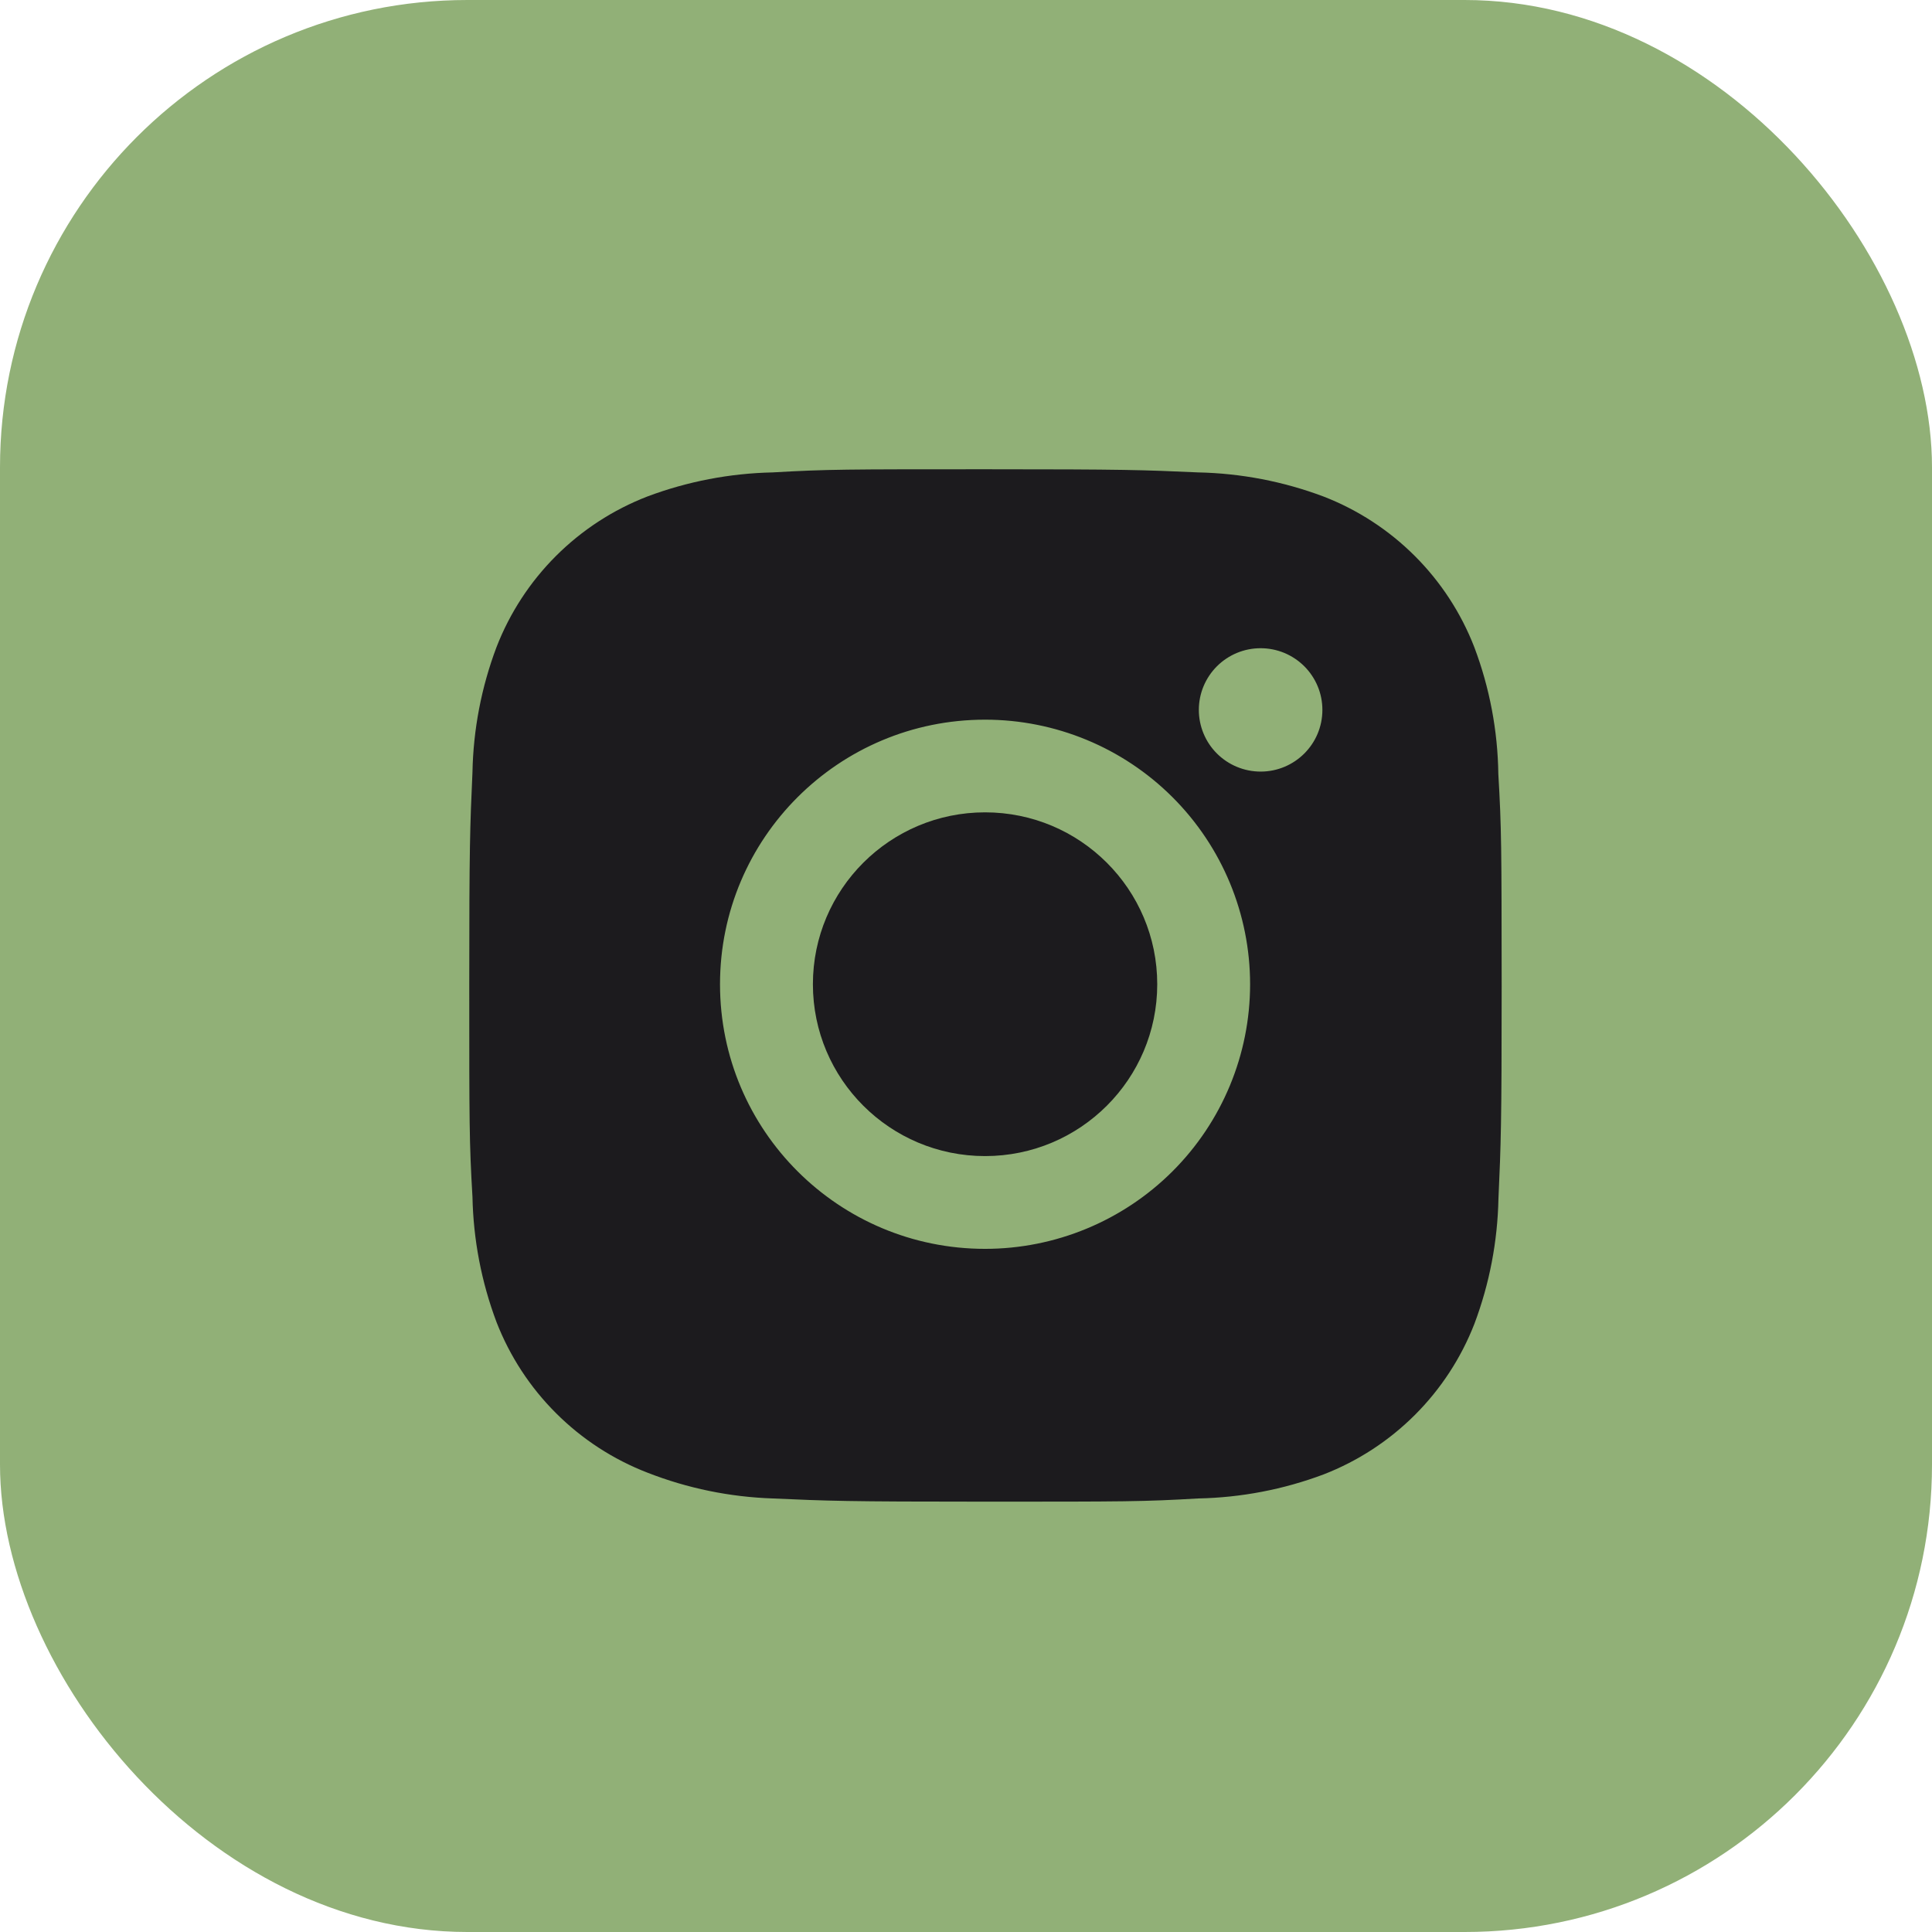
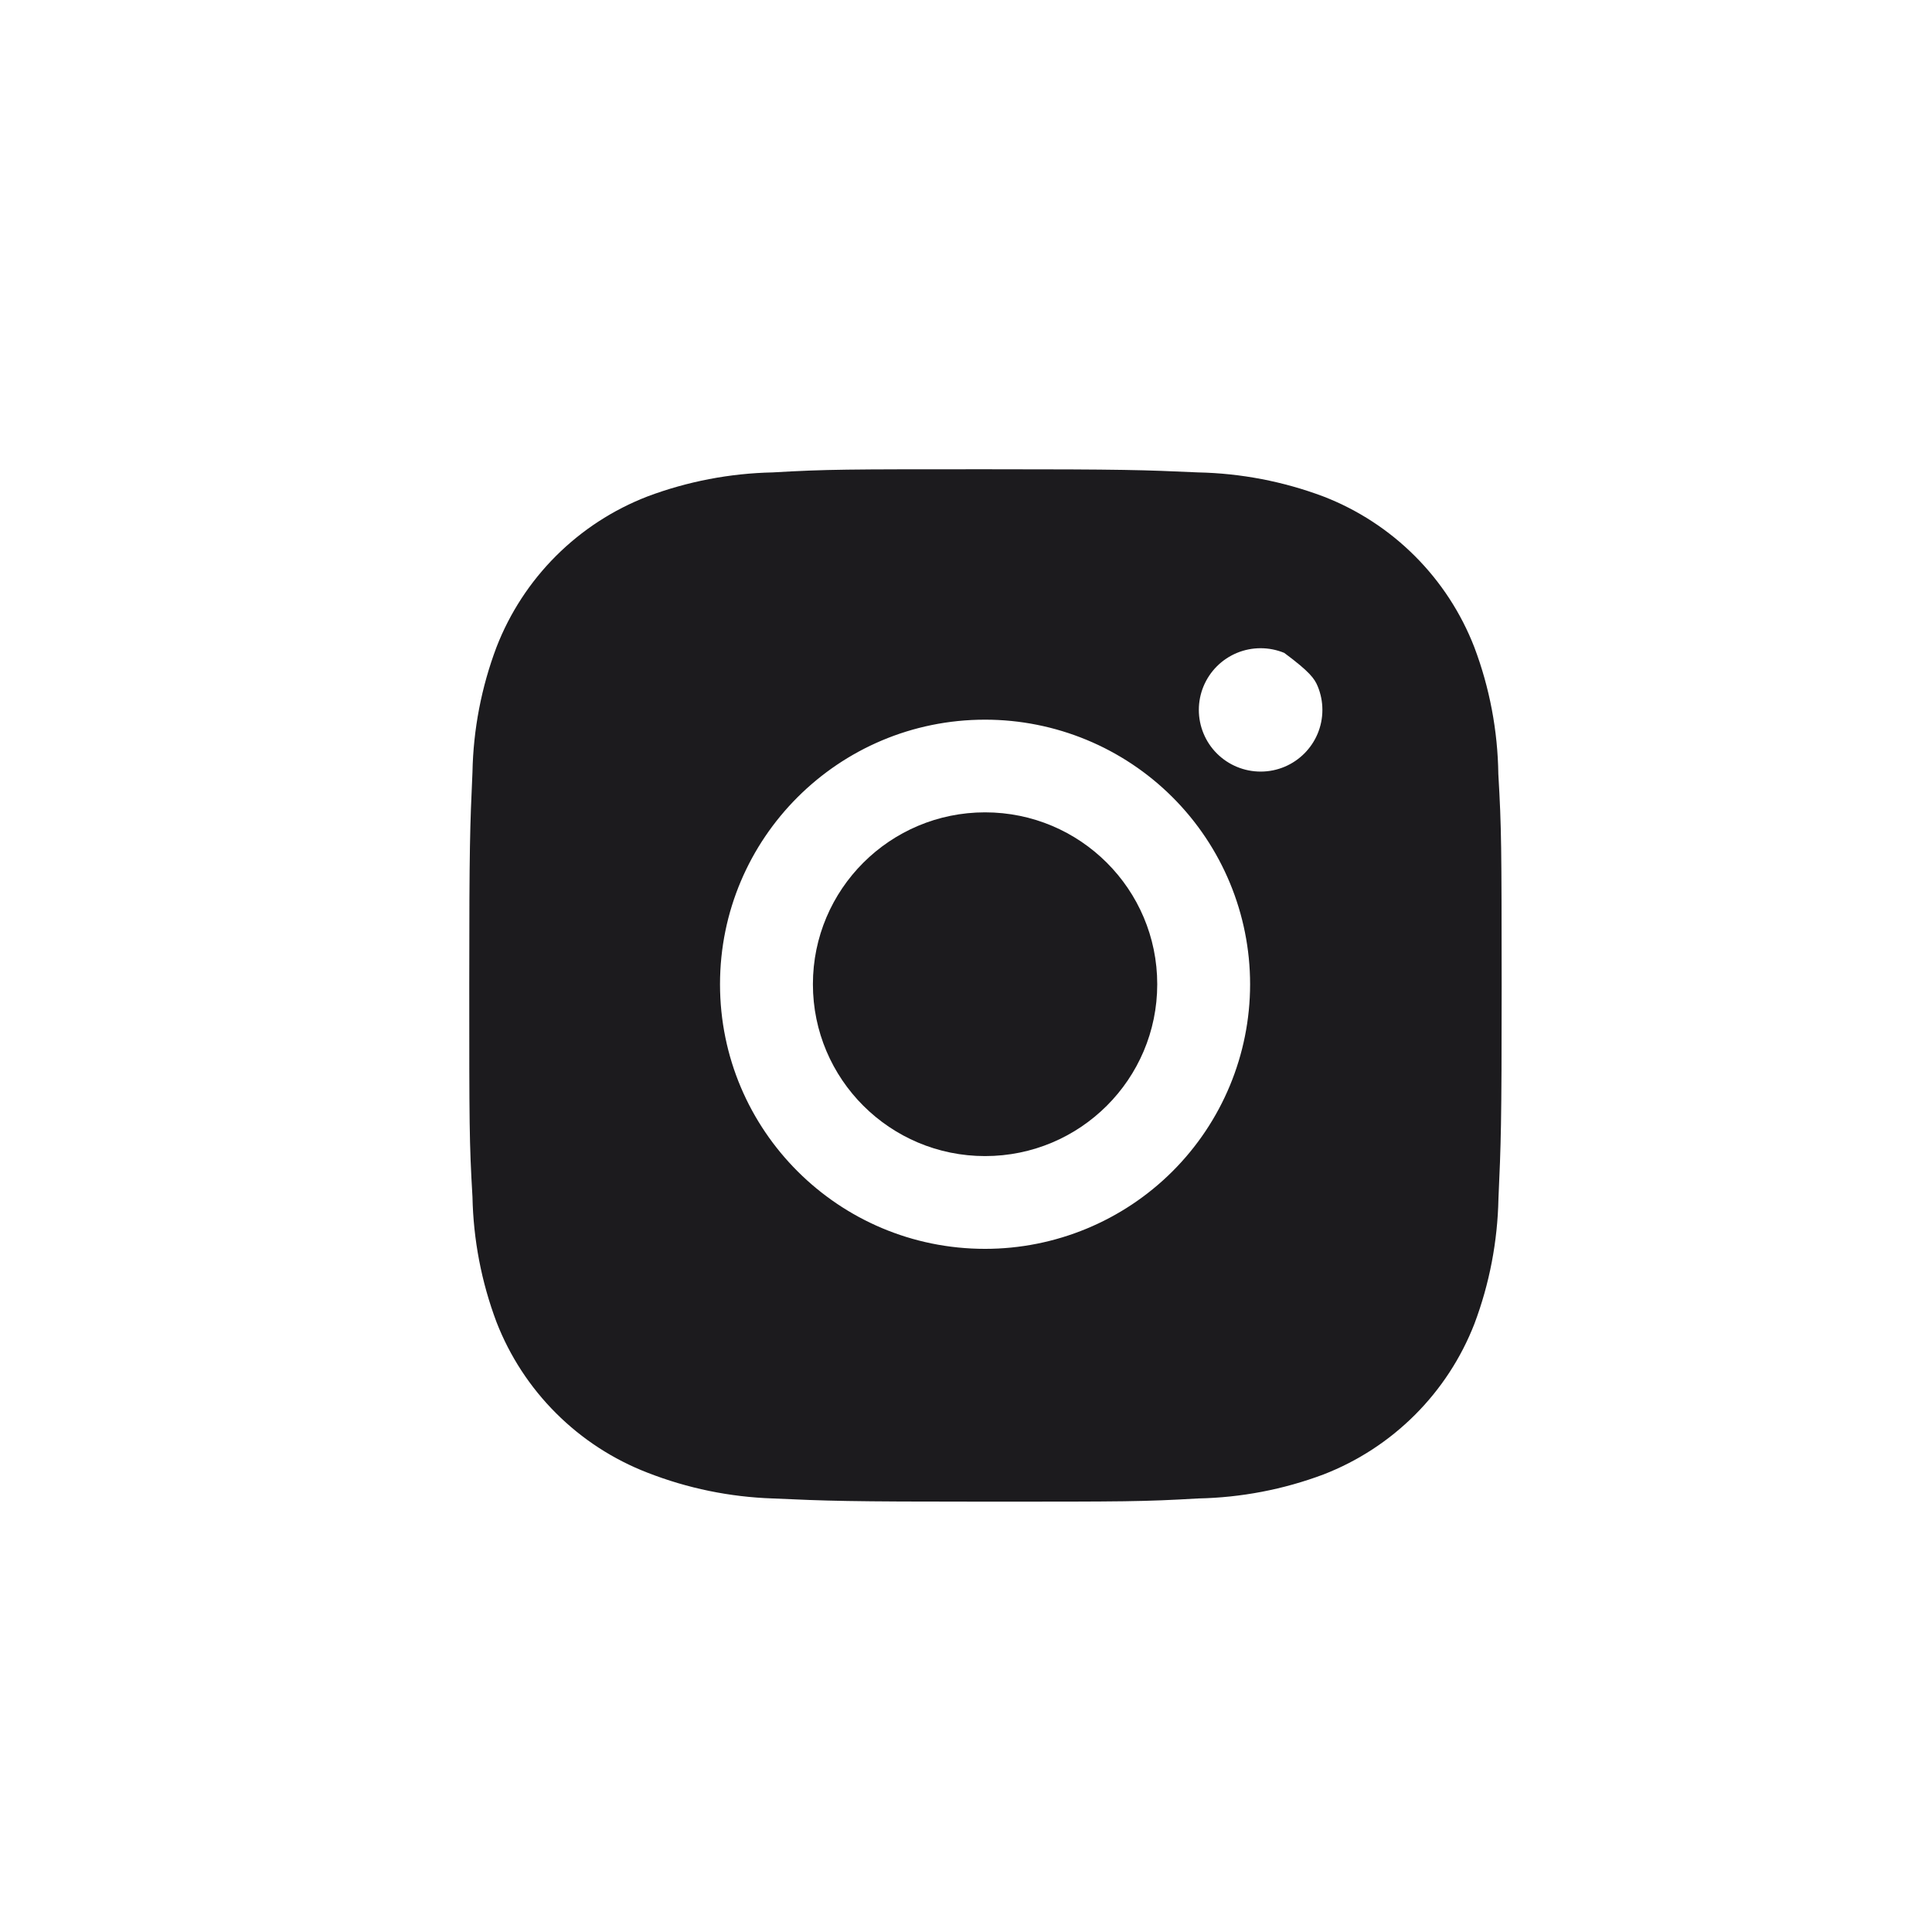
<svg xmlns="http://www.w3.org/2000/svg" width="62" height="62" viewBox="0 0 62 62" fill="none">
-   <rect width="62" height="62" rx="15" fill="#91B077" />
-   <path d="M48.083 24.838C48.064 23.447 47.804 22.07 47.312 20.768C46.886 19.67 46.235 18.672 45.401 17.84C44.567 17.007 43.568 16.357 42.468 15.932C41.181 15.449 39.821 15.188 38.446 15.16C36.676 15.081 36.115 15.059 31.623 15.059C27.13 15.059 26.554 15.059 24.797 15.16C23.423 15.189 22.064 15.449 20.777 15.932C19.677 16.357 18.678 17.007 17.844 17.839C17.01 18.672 16.359 19.669 15.933 20.768C15.449 22.052 15.188 23.409 15.162 24.781C15.083 26.55 15.059 27.11 15.059 31.595C15.059 36.08 15.059 36.653 15.162 38.409C15.19 39.783 15.449 41.139 15.933 42.426C16.36 43.524 17.011 44.521 17.846 45.353C18.68 46.186 19.679 46.835 20.779 47.26C22.062 47.762 23.422 48.041 24.799 48.087C26.571 48.166 27.132 48.19 31.625 48.19C36.117 48.19 36.693 48.19 38.45 48.087C39.825 48.06 41.185 47.8 42.472 47.317C43.571 46.891 44.57 46.241 45.404 45.408C46.238 44.576 46.889 43.579 47.316 42.481C47.8 41.195 48.059 39.84 48.087 38.464C48.166 36.697 48.19 36.137 48.19 31.65C48.186 27.165 48.186 26.596 48.083 24.838ZM31.612 40.077C26.913 40.077 23.106 36.277 23.106 31.586C23.106 26.895 26.913 23.095 31.612 23.095C33.867 23.095 36.031 23.989 37.626 25.582C39.221 27.174 40.117 29.334 40.117 31.586C40.117 33.838 39.221 35.998 37.626 37.59C36.031 39.182 33.867 40.077 31.612 40.077ZM40.455 24.761C40.195 24.761 39.937 24.71 39.696 24.61C39.455 24.511 39.237 24.365 39.052 24.181C38.868 23.997 38.722 23.779 38.623 23.539C38.523 23.298 38.472 23.041 38.472 22.781C38.472 22.521 38.523 22.263 38.623 22.023C38.723 21.783 38.869 21.565 39.053 21.381C39.237 21.198 39.455 21.052 39.696 20.952C39.936 20.853 40.194 20.802 40.454 20.802C40.715 20.802 40.972 20.853 41.213 20.952C41.453 21.052 41.672 21.198 41.856 21.381C42.04 21.565 42.186 21.783 42.286 22.023C42.386 22.263 42.437 22.521 42.437 22.781C42.437 23.875 41.55 24.761 40.455 24.761Z" fill="#1C1B1E" />
+   <path d="M48.083 24.838C48.064 23.447 47.804 22.07 47.312 20.768C46.886 19.67 46.235 18.672 45.401 17.84C44.567 17.007 43.568 16.357 42.468 15.932C41.181 15.449 39.821 15.188 38.446 15.16C36.676 15.081 36.115 15.059 31.623 15.059C27.13 15.059 26.554 15.059 24.797 15.16C23.423 15.189 22.064 15.449 20.777 15.932C19.677 16.357 18.678 17.007 17.844 17.839C17.01 18.672 16.359 19.669 15.933 20.768C15.449 22.052 15.188 23.409 15.162 24.781C15.083 26.55 15.059 27.11 15.059 31.595C15.059 36.08 15.059 36.653 15.162 38.409C15.19 39.783 15.449 41.139 15.933 42.426C16.36 43.524 17.011 44.521 17.846 45.353C18.68 46.186 19.679 46.835 20.779 47.26C22.062 47.762 23.422 48.041 24.799 48.087C26.571 48.166 27.132 48.19 31.625 48.19C36.117 48.19 36.693 48.19 38.45 48.087C39.825 48.06 41.185 47.8 42.472 47.317C43.571 46.891 44.57 46.241 45.404 45.408C46.238 44.576 46.889 43.579 47.316 42.481C47.8 41.195 48.059 39.84 48.087 38.464C48.166 36.697 48.19 36.137 48.19 31.65C48.186 27.165 48.186 26.596 48.083 24.838ZM31.612 40.077C26.913 40.077 23.106 36.277 23.106 31.586C23.106 26.895 26.913 23.095 31.612 23.095C33.867 23.095 36.031 23.989 37.626 25.582C39.221 27.174 40.117 29.334 40.117 31.586C40.117 33.838 39.221 35.998 37.626 37.59C36.031 39.182 33.867 40.077 31.612 40.077ZM40.455 24.761C40.195 24.761 39.937 24.71 39.696 24.61C39.455 24.511 39.237 24.365 39.052 24.181C38.868 23.997 38.722 23.779 38.623 23.539C38.523 23.298 38.472 23.041 38.472 22.781C38.472 22.521 38.523 22.263 38.623 22.023C38.723 21.783 38.869 21.565 39.053 21.381C39.237 21.198 39.455 21.052 39.696 20.952C39.936 20.853 40.194 20.802 40.454 20.802C40.715 20.802 40.972 20.853 41.213 20.952C42.04 21.565 42.186 21.783 42.286 22.023C42.386 22.263 42.437 22.521 42.437 22.781C42.437 23.875 41.55 24.761 40.455 24.761Z" fill="#1C1B1E" />
  <path d="M31.612 37.1C34.663 37.1 37.137 34.631 37.137 31.585C37.137 28.539 34.663 26.069 31.612 26.069C28.561 26.069 26.087 28.539 26.087 31.585C26.087 34.631 28.561 37.1 31.612 37.1Z" fill="#1C1B1E" />
</svg>